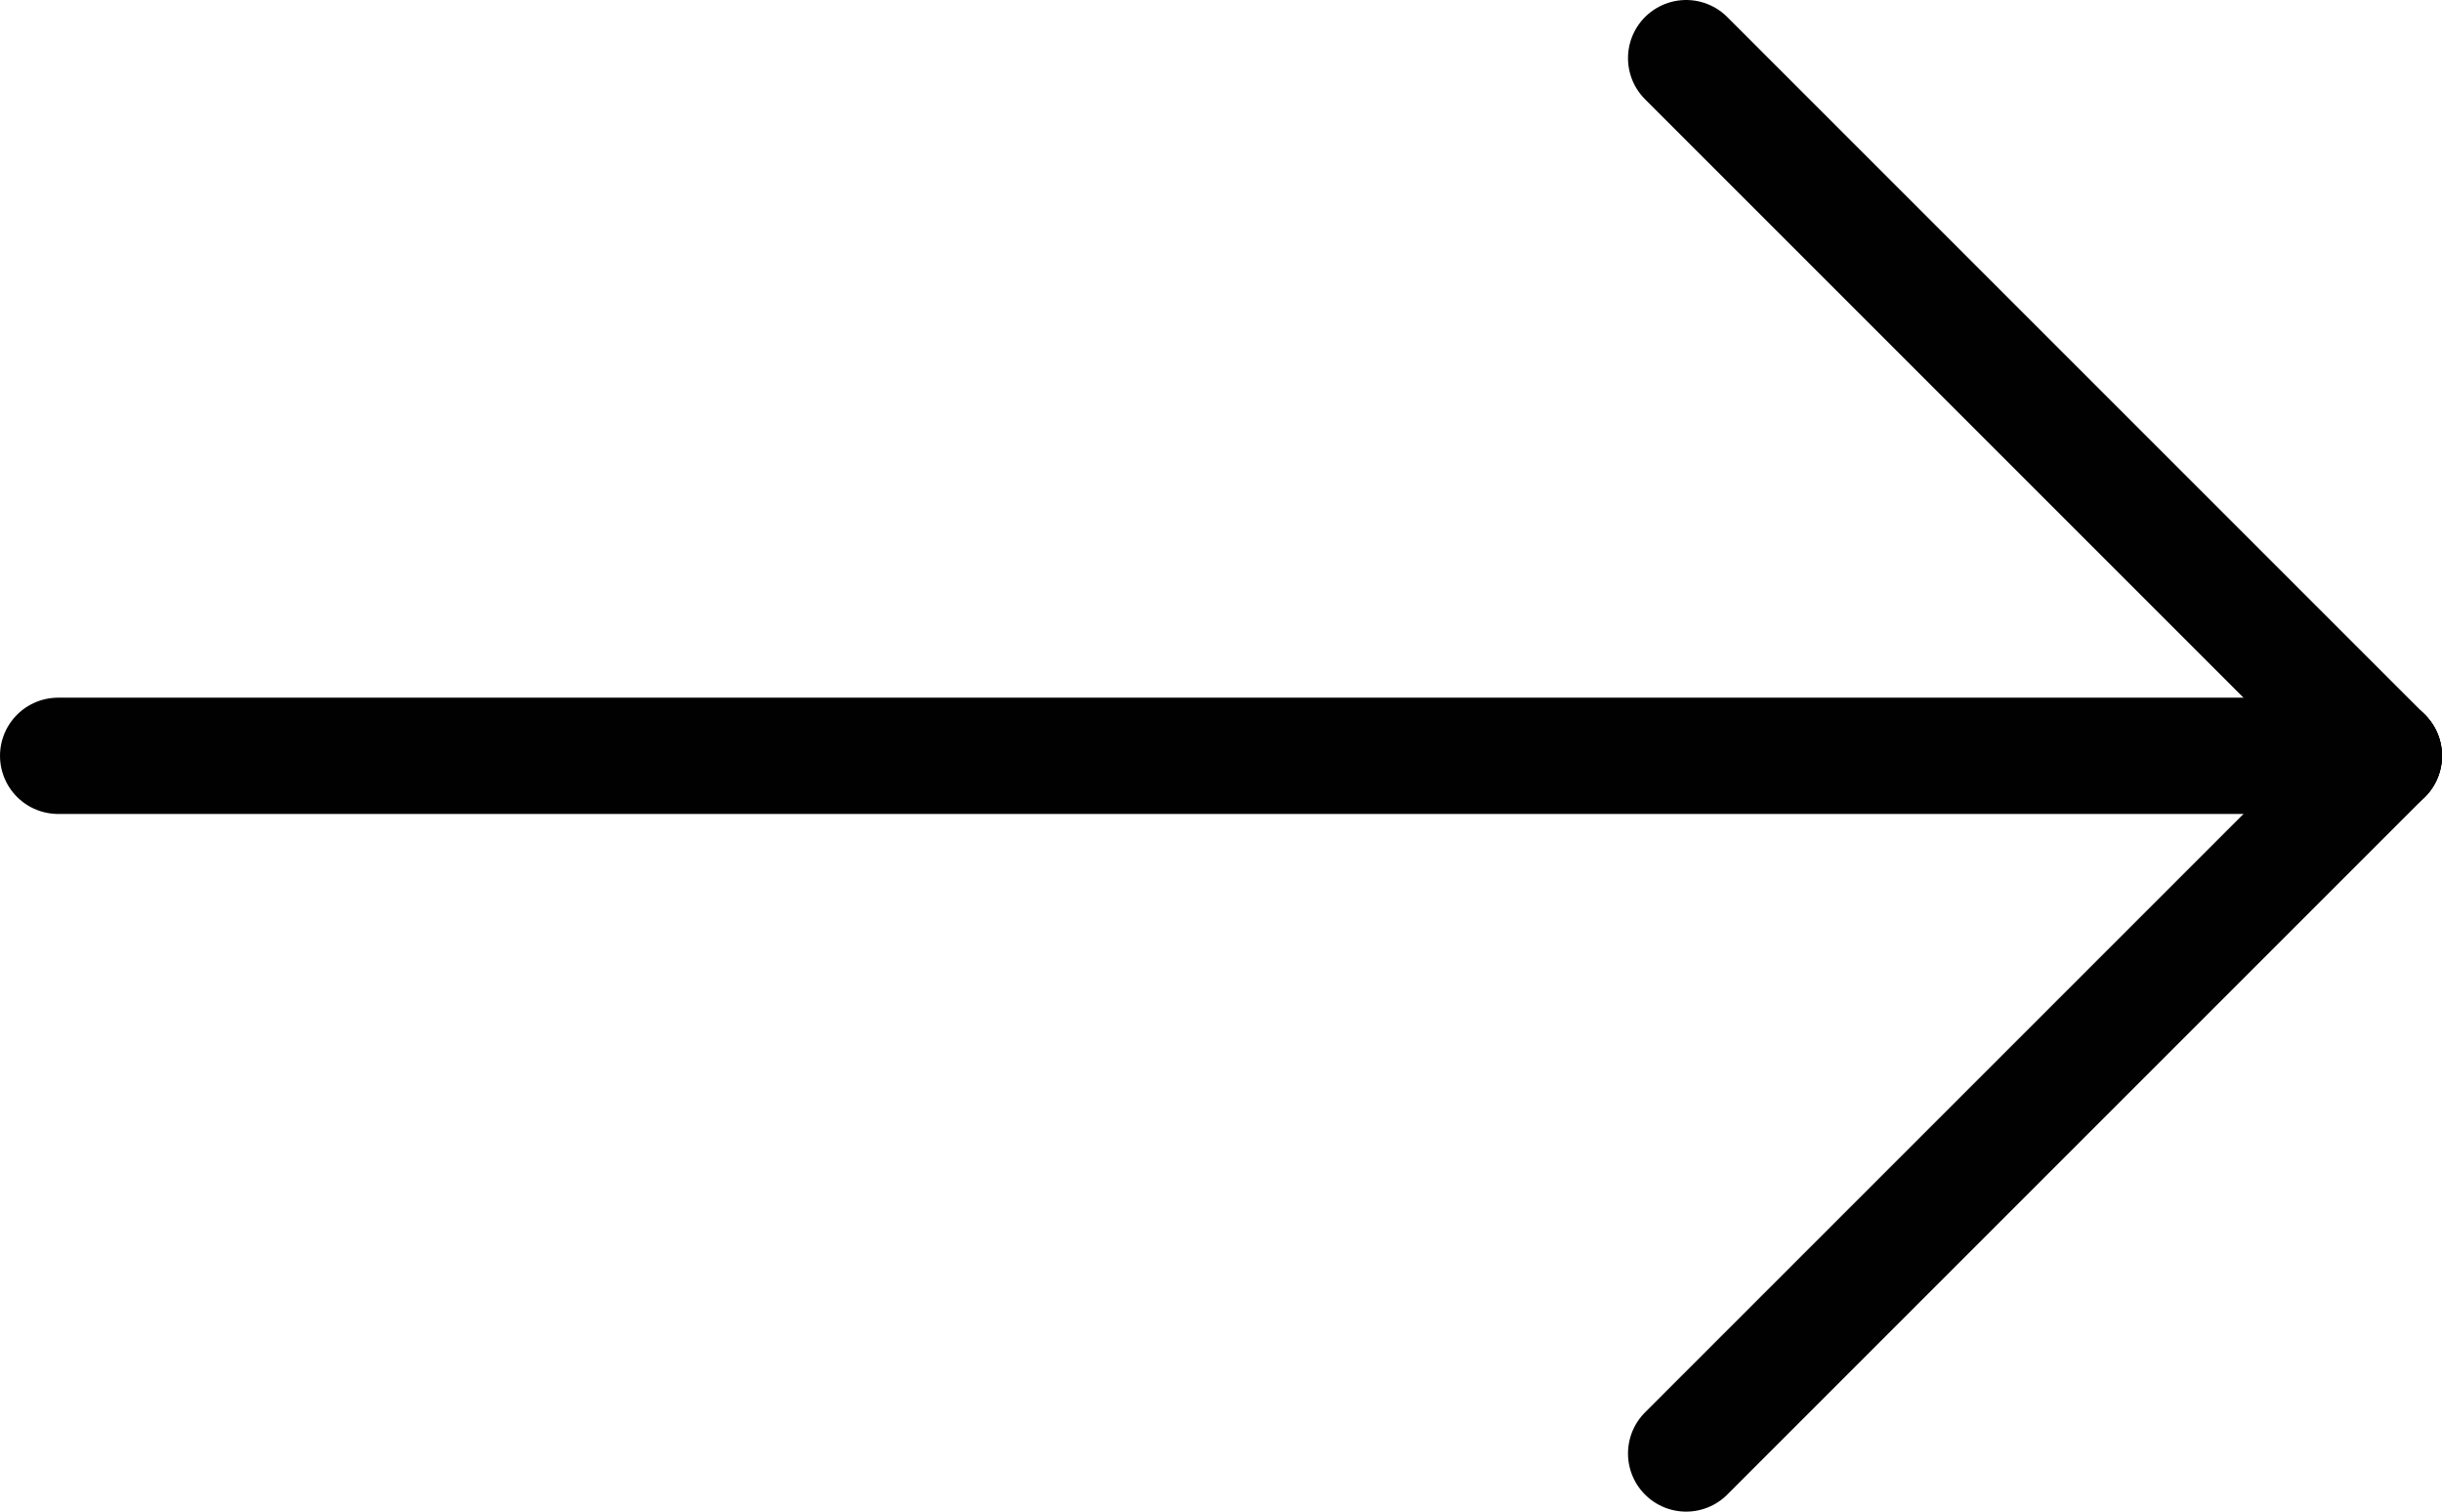
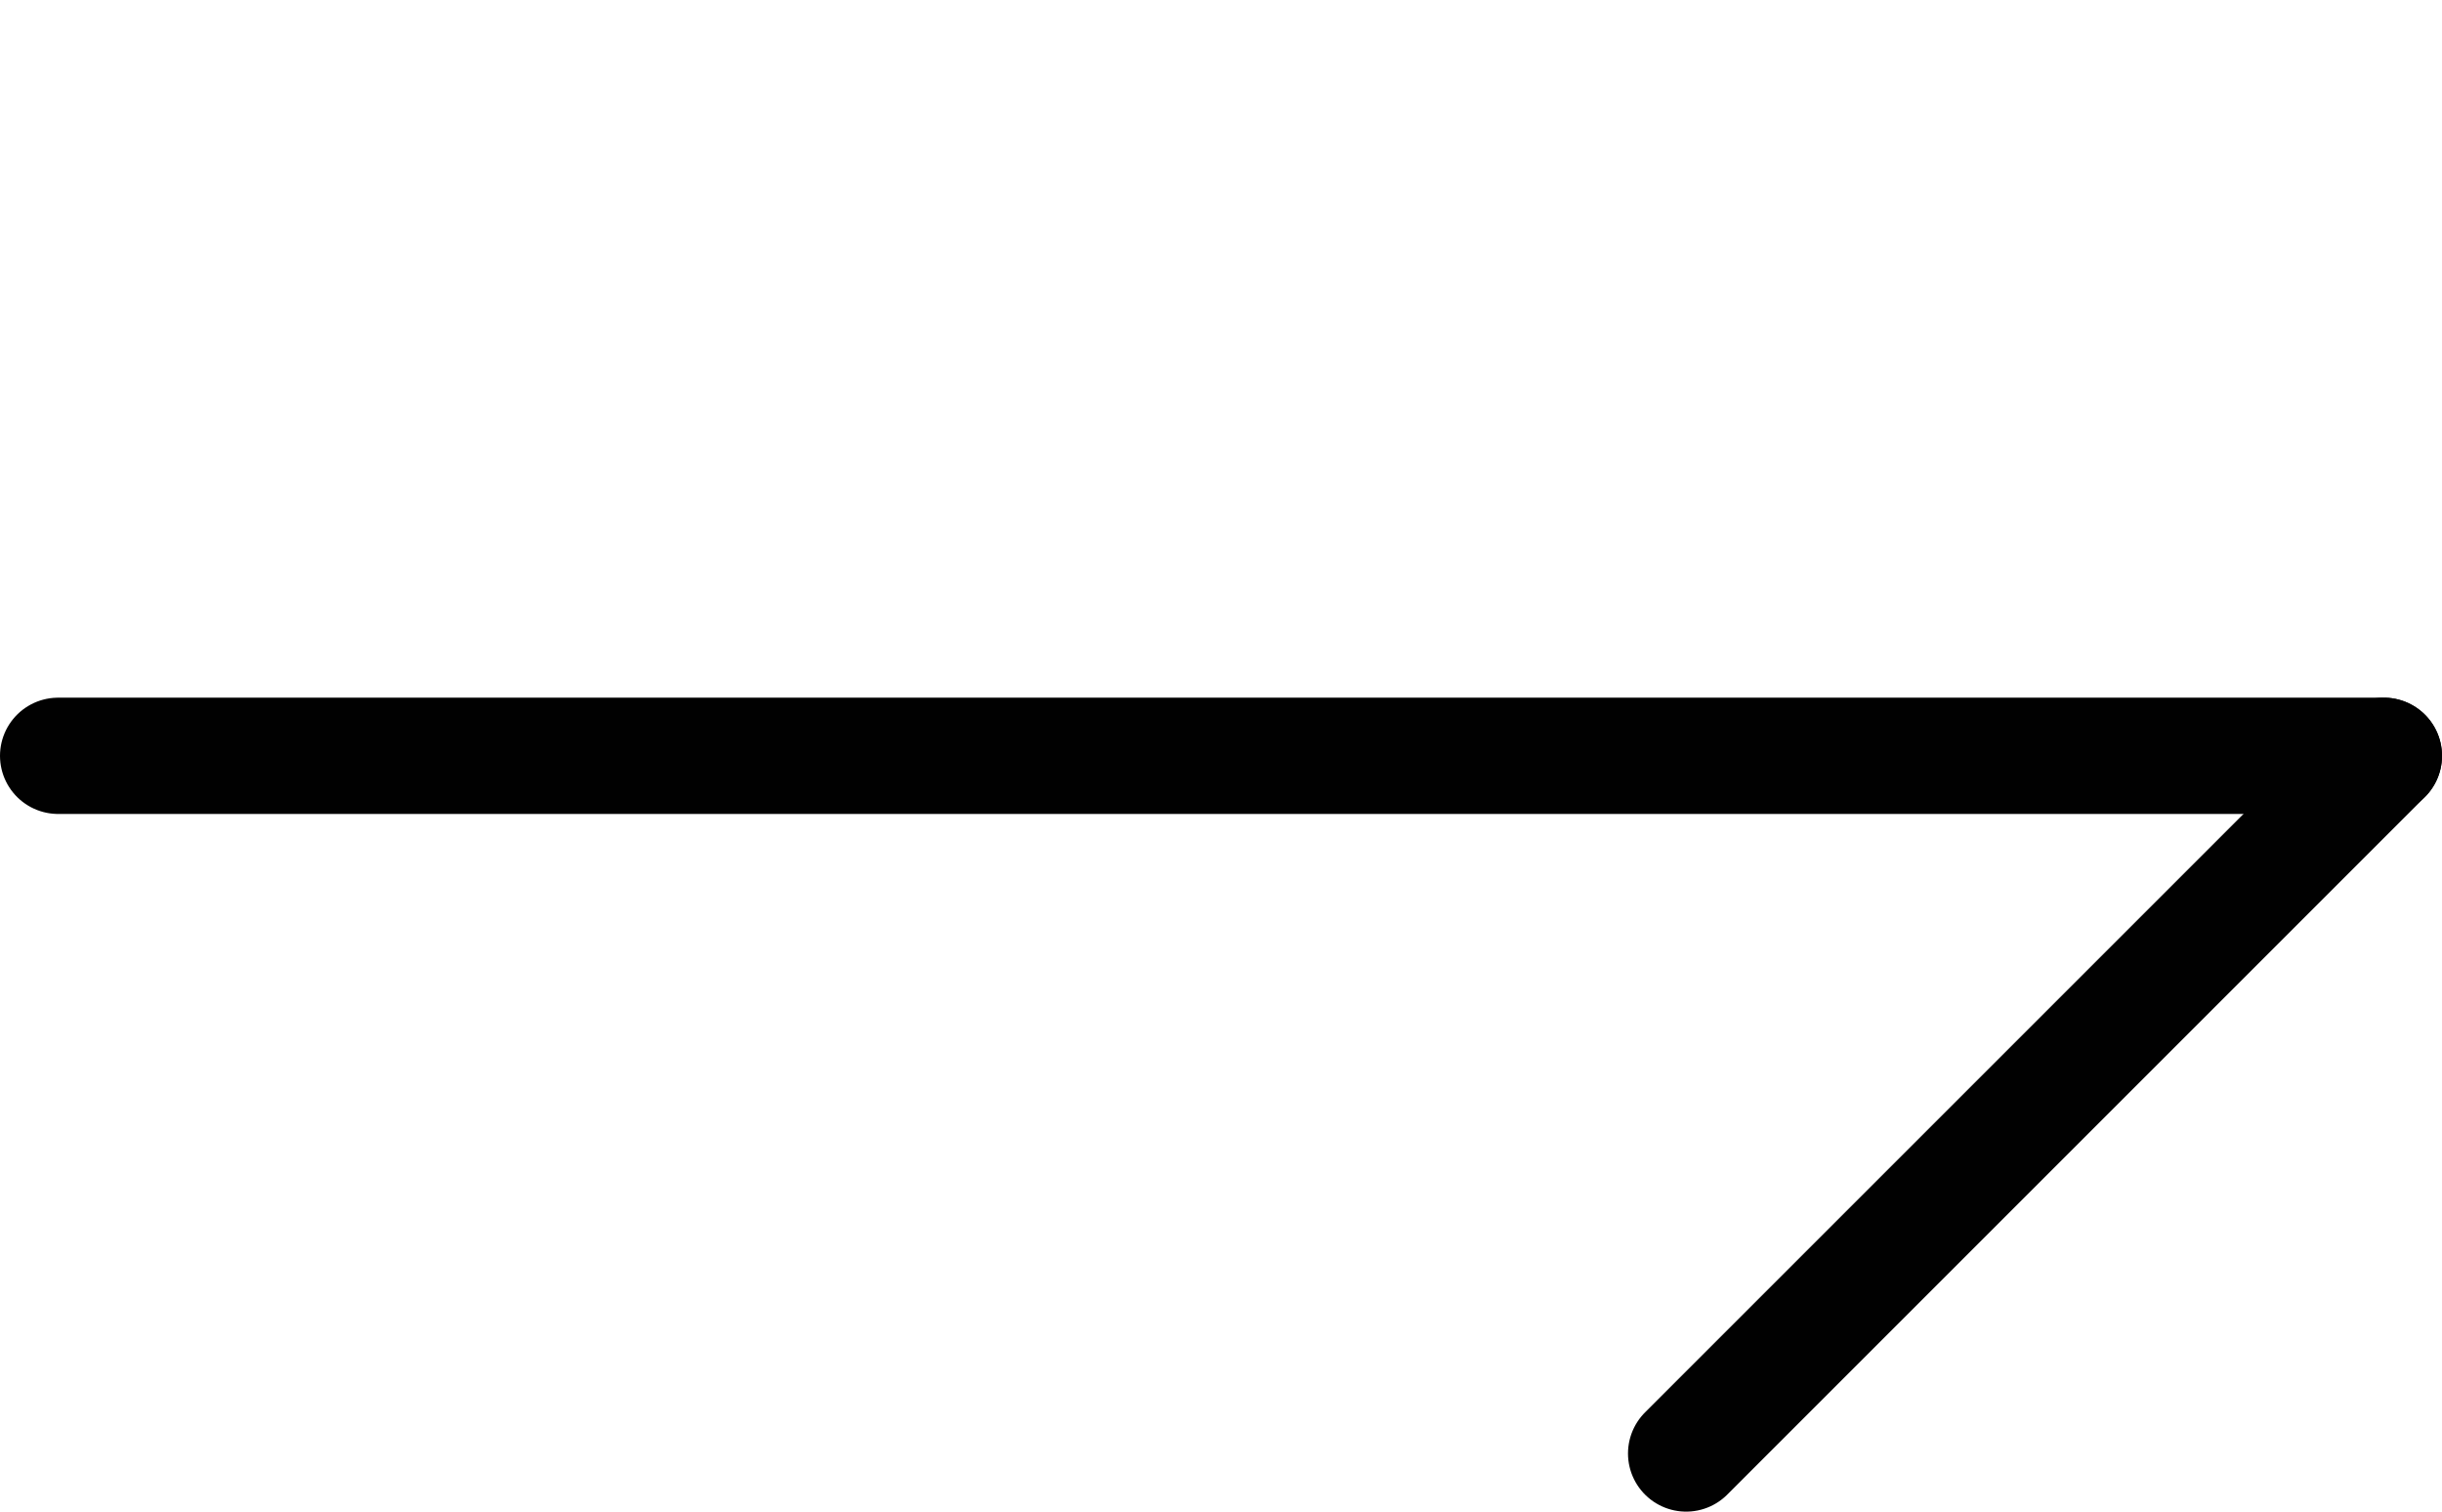
<svg xmlns="http://www.w3.org/2000/svg" id="Layer_1" x="0px" y="0px" width="31.5px" height="19.5px" viewBox="0 0 31.5 19.5" xml:space="preserve">
  <g id="Group_30" transform="translate(-1845.086 -1586.086)">
    <line id="Line_2" fill="none" stroke="#010101" stroke-width="1.5" stroke-linecap="round" x1="1845.836" y1="1595.836" x2="1875.836" y2="1595.836" />
    <line id="Line_3" fill="none" stroke="#010101" stroke-width="1.5" stroke-linecap="round" x1="1866.836" y1="1604.836" x2="1875.836" y2="1595.836" />
-     <line id="Line_4" fill="none" stroke="#010101" stroke-width="1.5" stroke-linecap="round" x1="1866.836" y1="1586.836" x2="1875.836" y2="1595.836" />
  </g>
</svg>